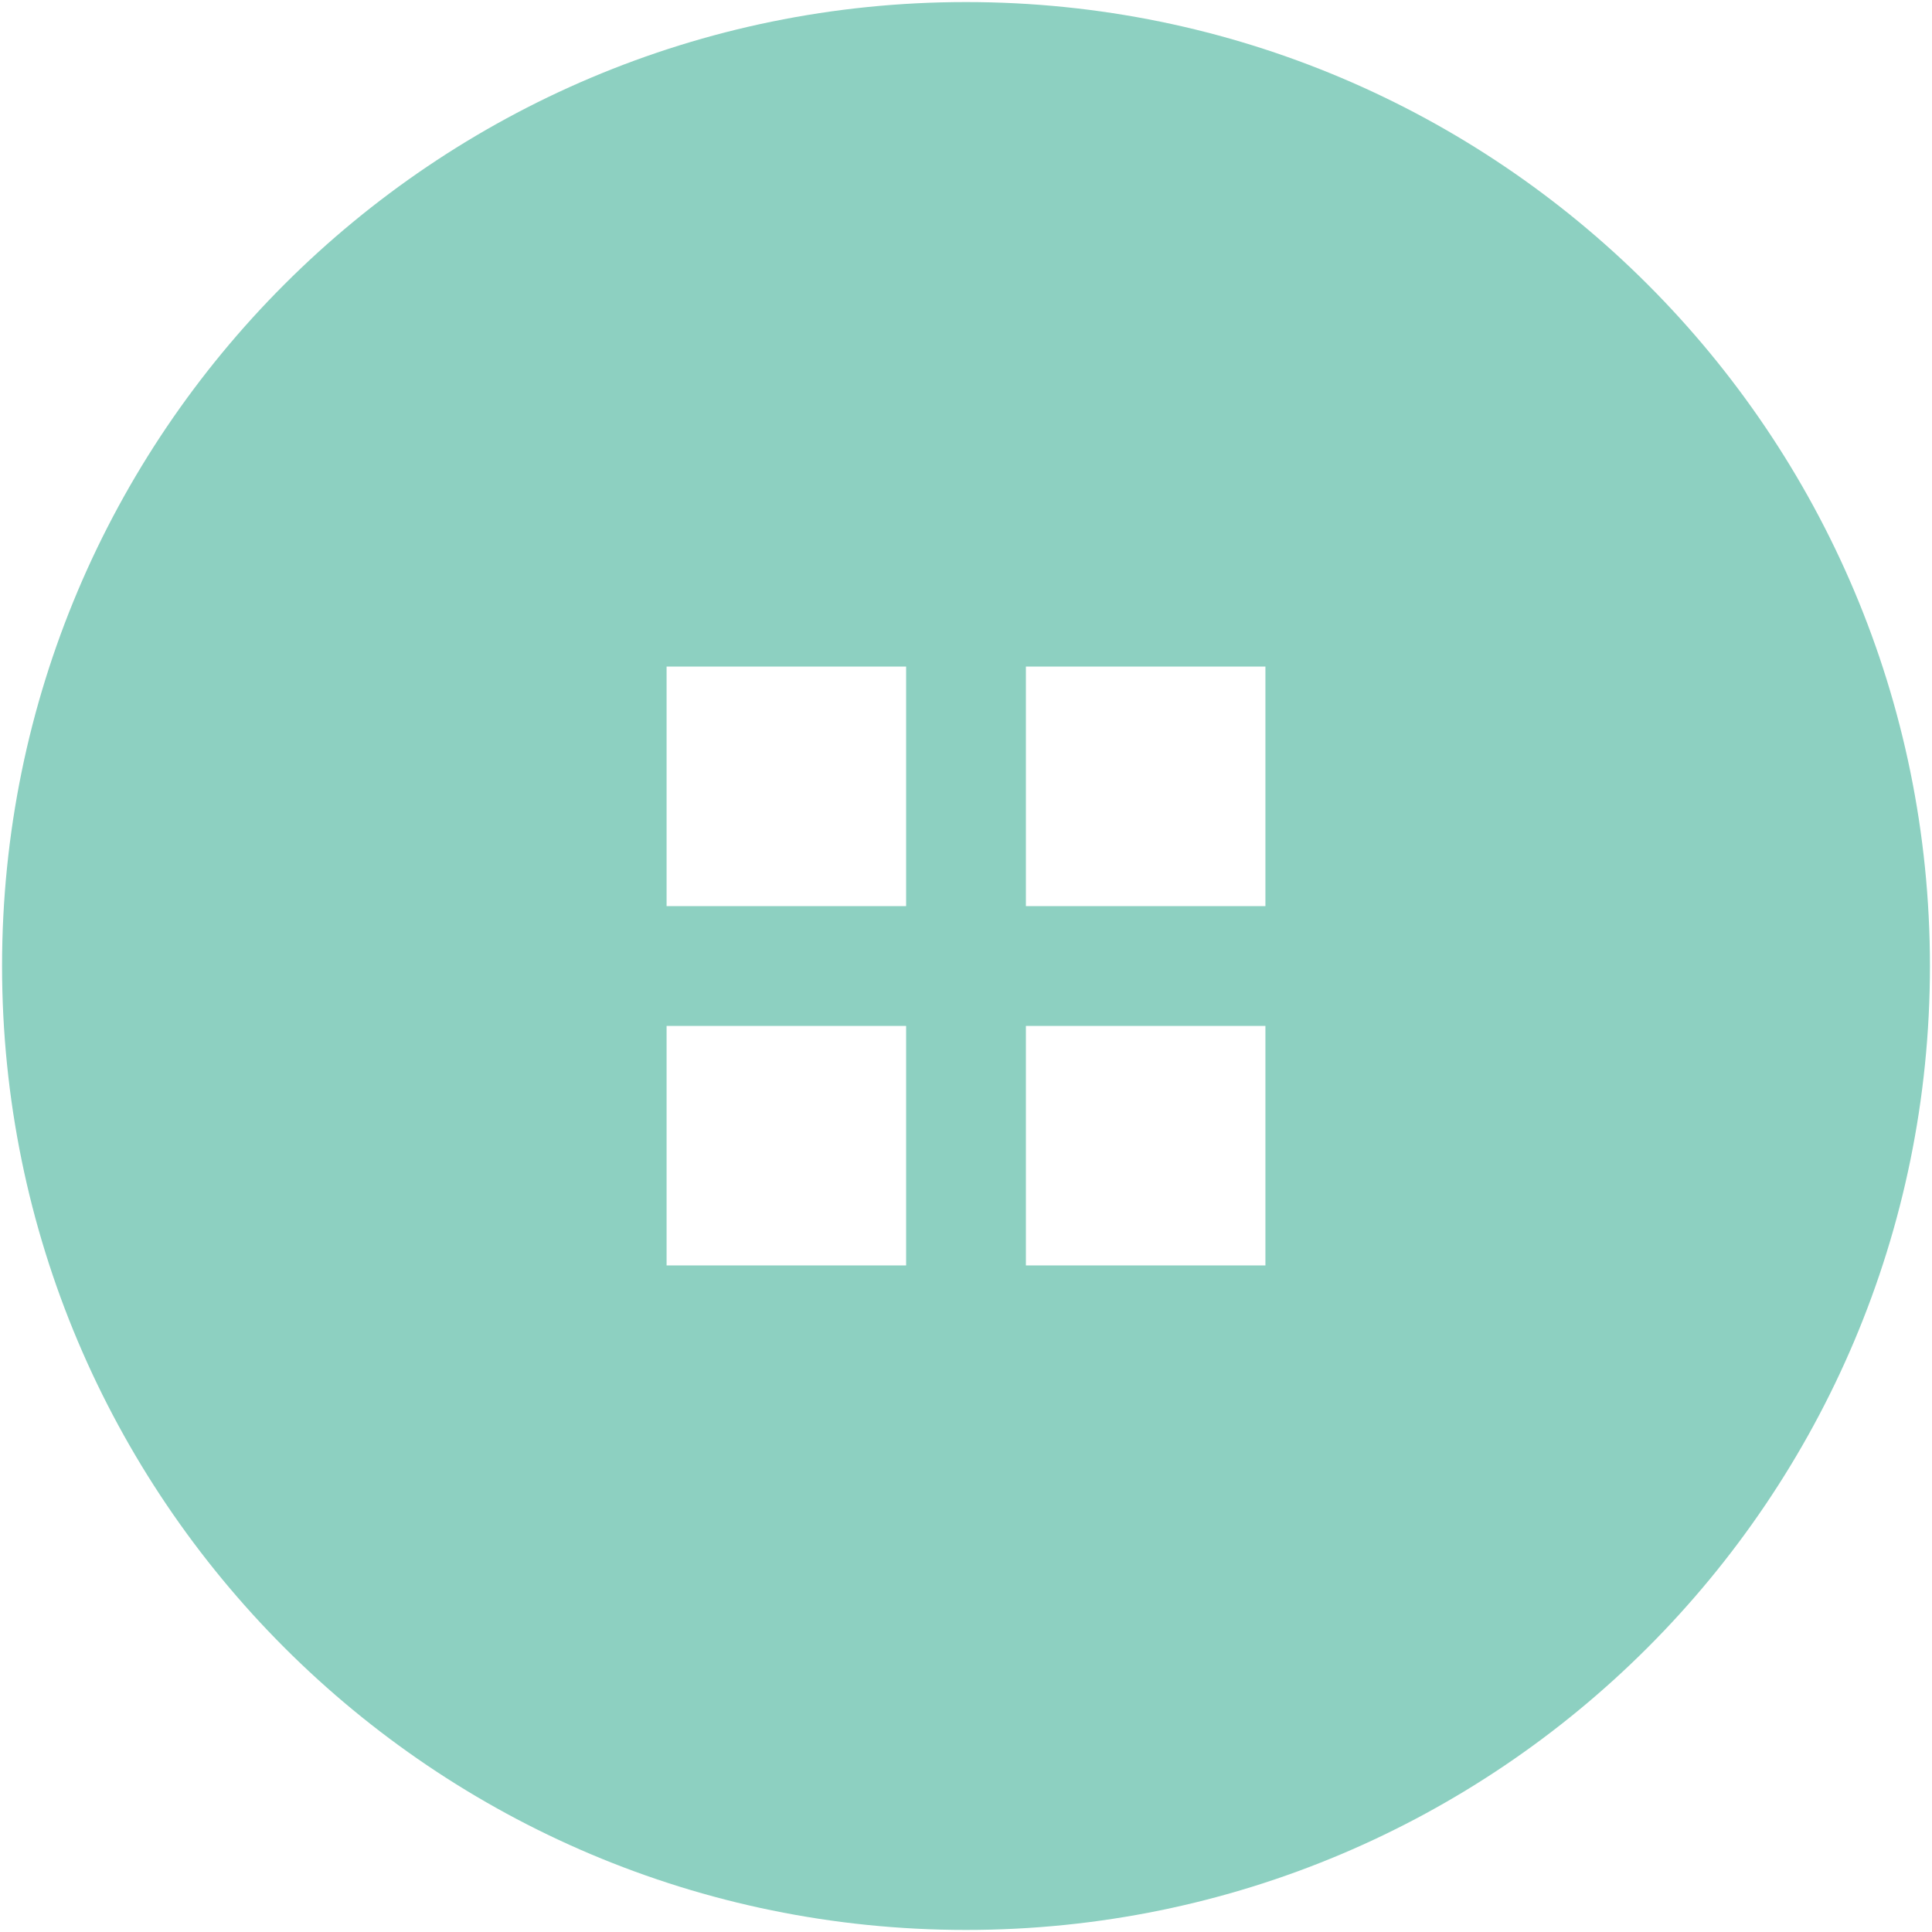
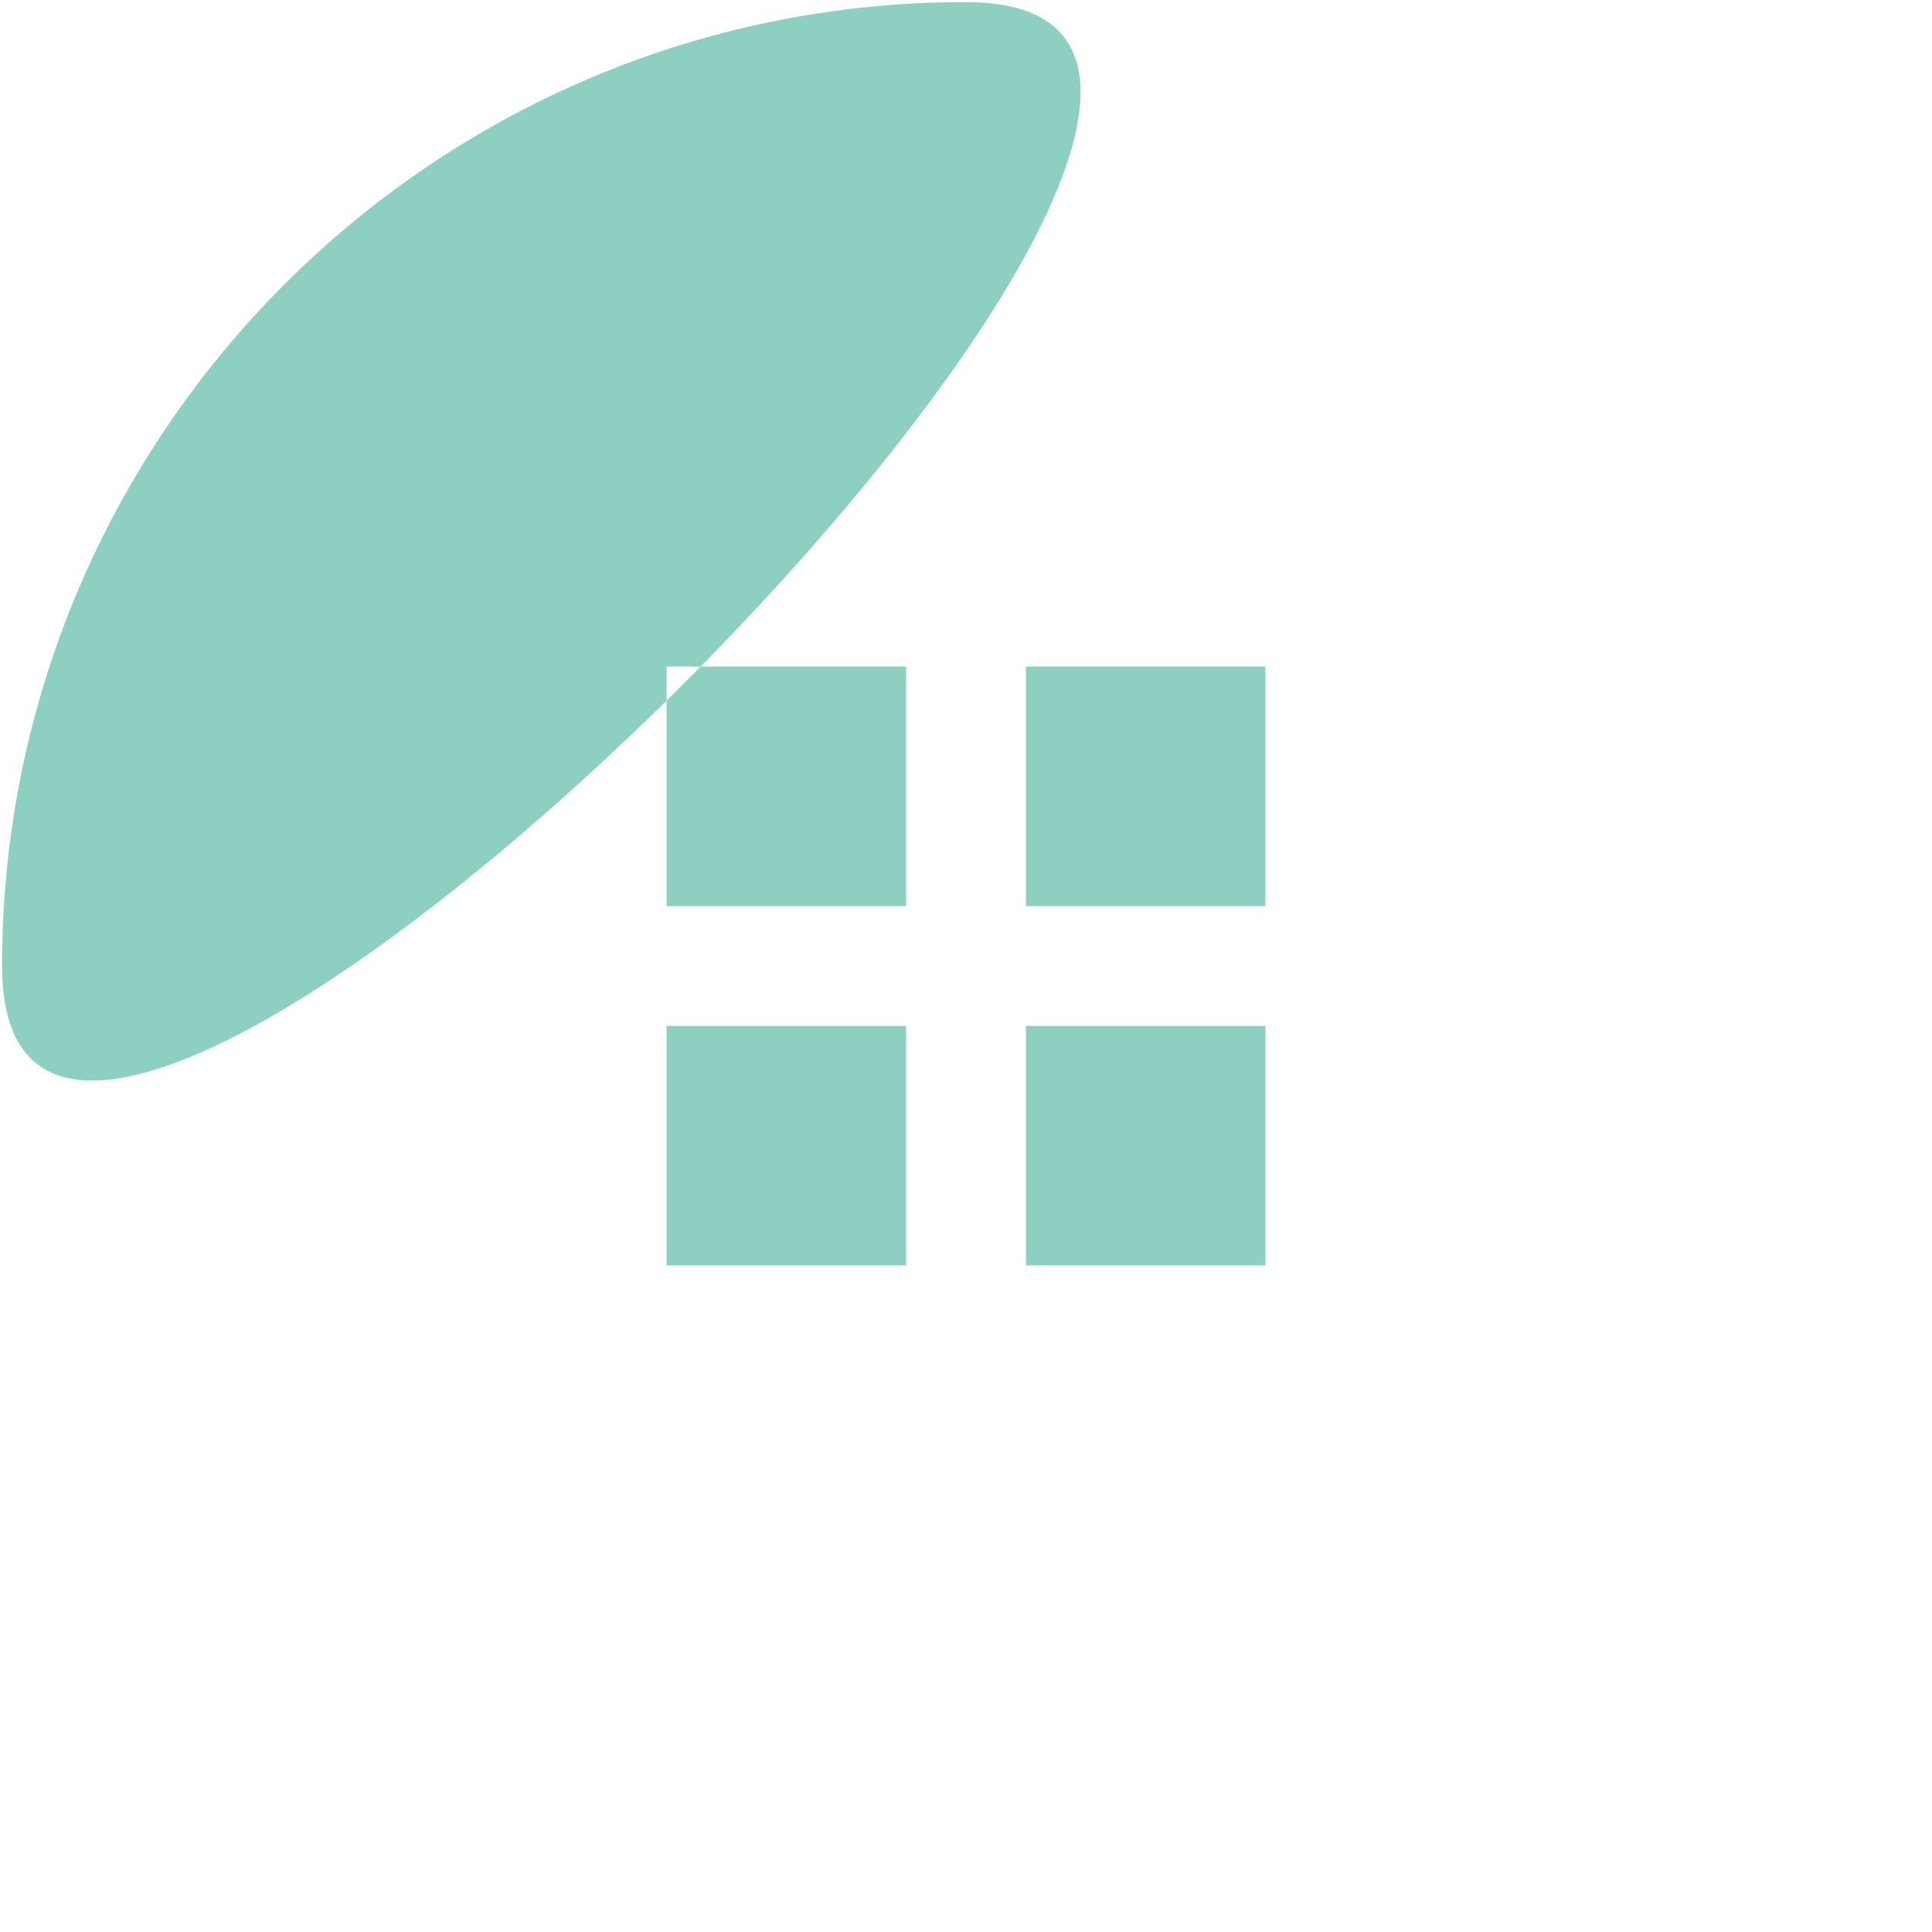
<svg xmlns="http://www.w3.org/2000/svg" id="Layer_1" data-name="Layer 1" viewBox="0 0 1500 1500">
  <defs>
    <style>
      .cls-1 {
        fill: #8dd0c1;
      }
    </style>
  </defs>
-   <path class="cls-1" d="M750,1.6C336.67,1.6,1.6,336.67,1.6,750s335.07,748.4,748.4,748.4,748.4-335.07,748.4-748.4S1163.33,1.6,750,1.6ZM703.51,982.47h-185.97v-185.97h185.97v185.97ZM703.51,703.51h-185.97v-185.97h185.97v185.97ZM982.47,982.47h-185.97v-185.97h185.97v185.97ZM982.47,703.51h-185.97v-185.97h185.97v185.97Z" />
+   <path class="cls-1" d="M750,1.6C336.67,1.6,1.6,336.67,1.6,750S1163.33,1.6,750,1.6ZM703.51,982.47h-185.97v-185.97h185.97v185.97ZM703.51,703.51h-185.97v-185.97h185.97v185.97ZM982.47,982.47h-185.97v-185.97h185.97v185.97ZM982.47,703.51h-185.97v-185.97h185.97v185.97Z" />
</svg>